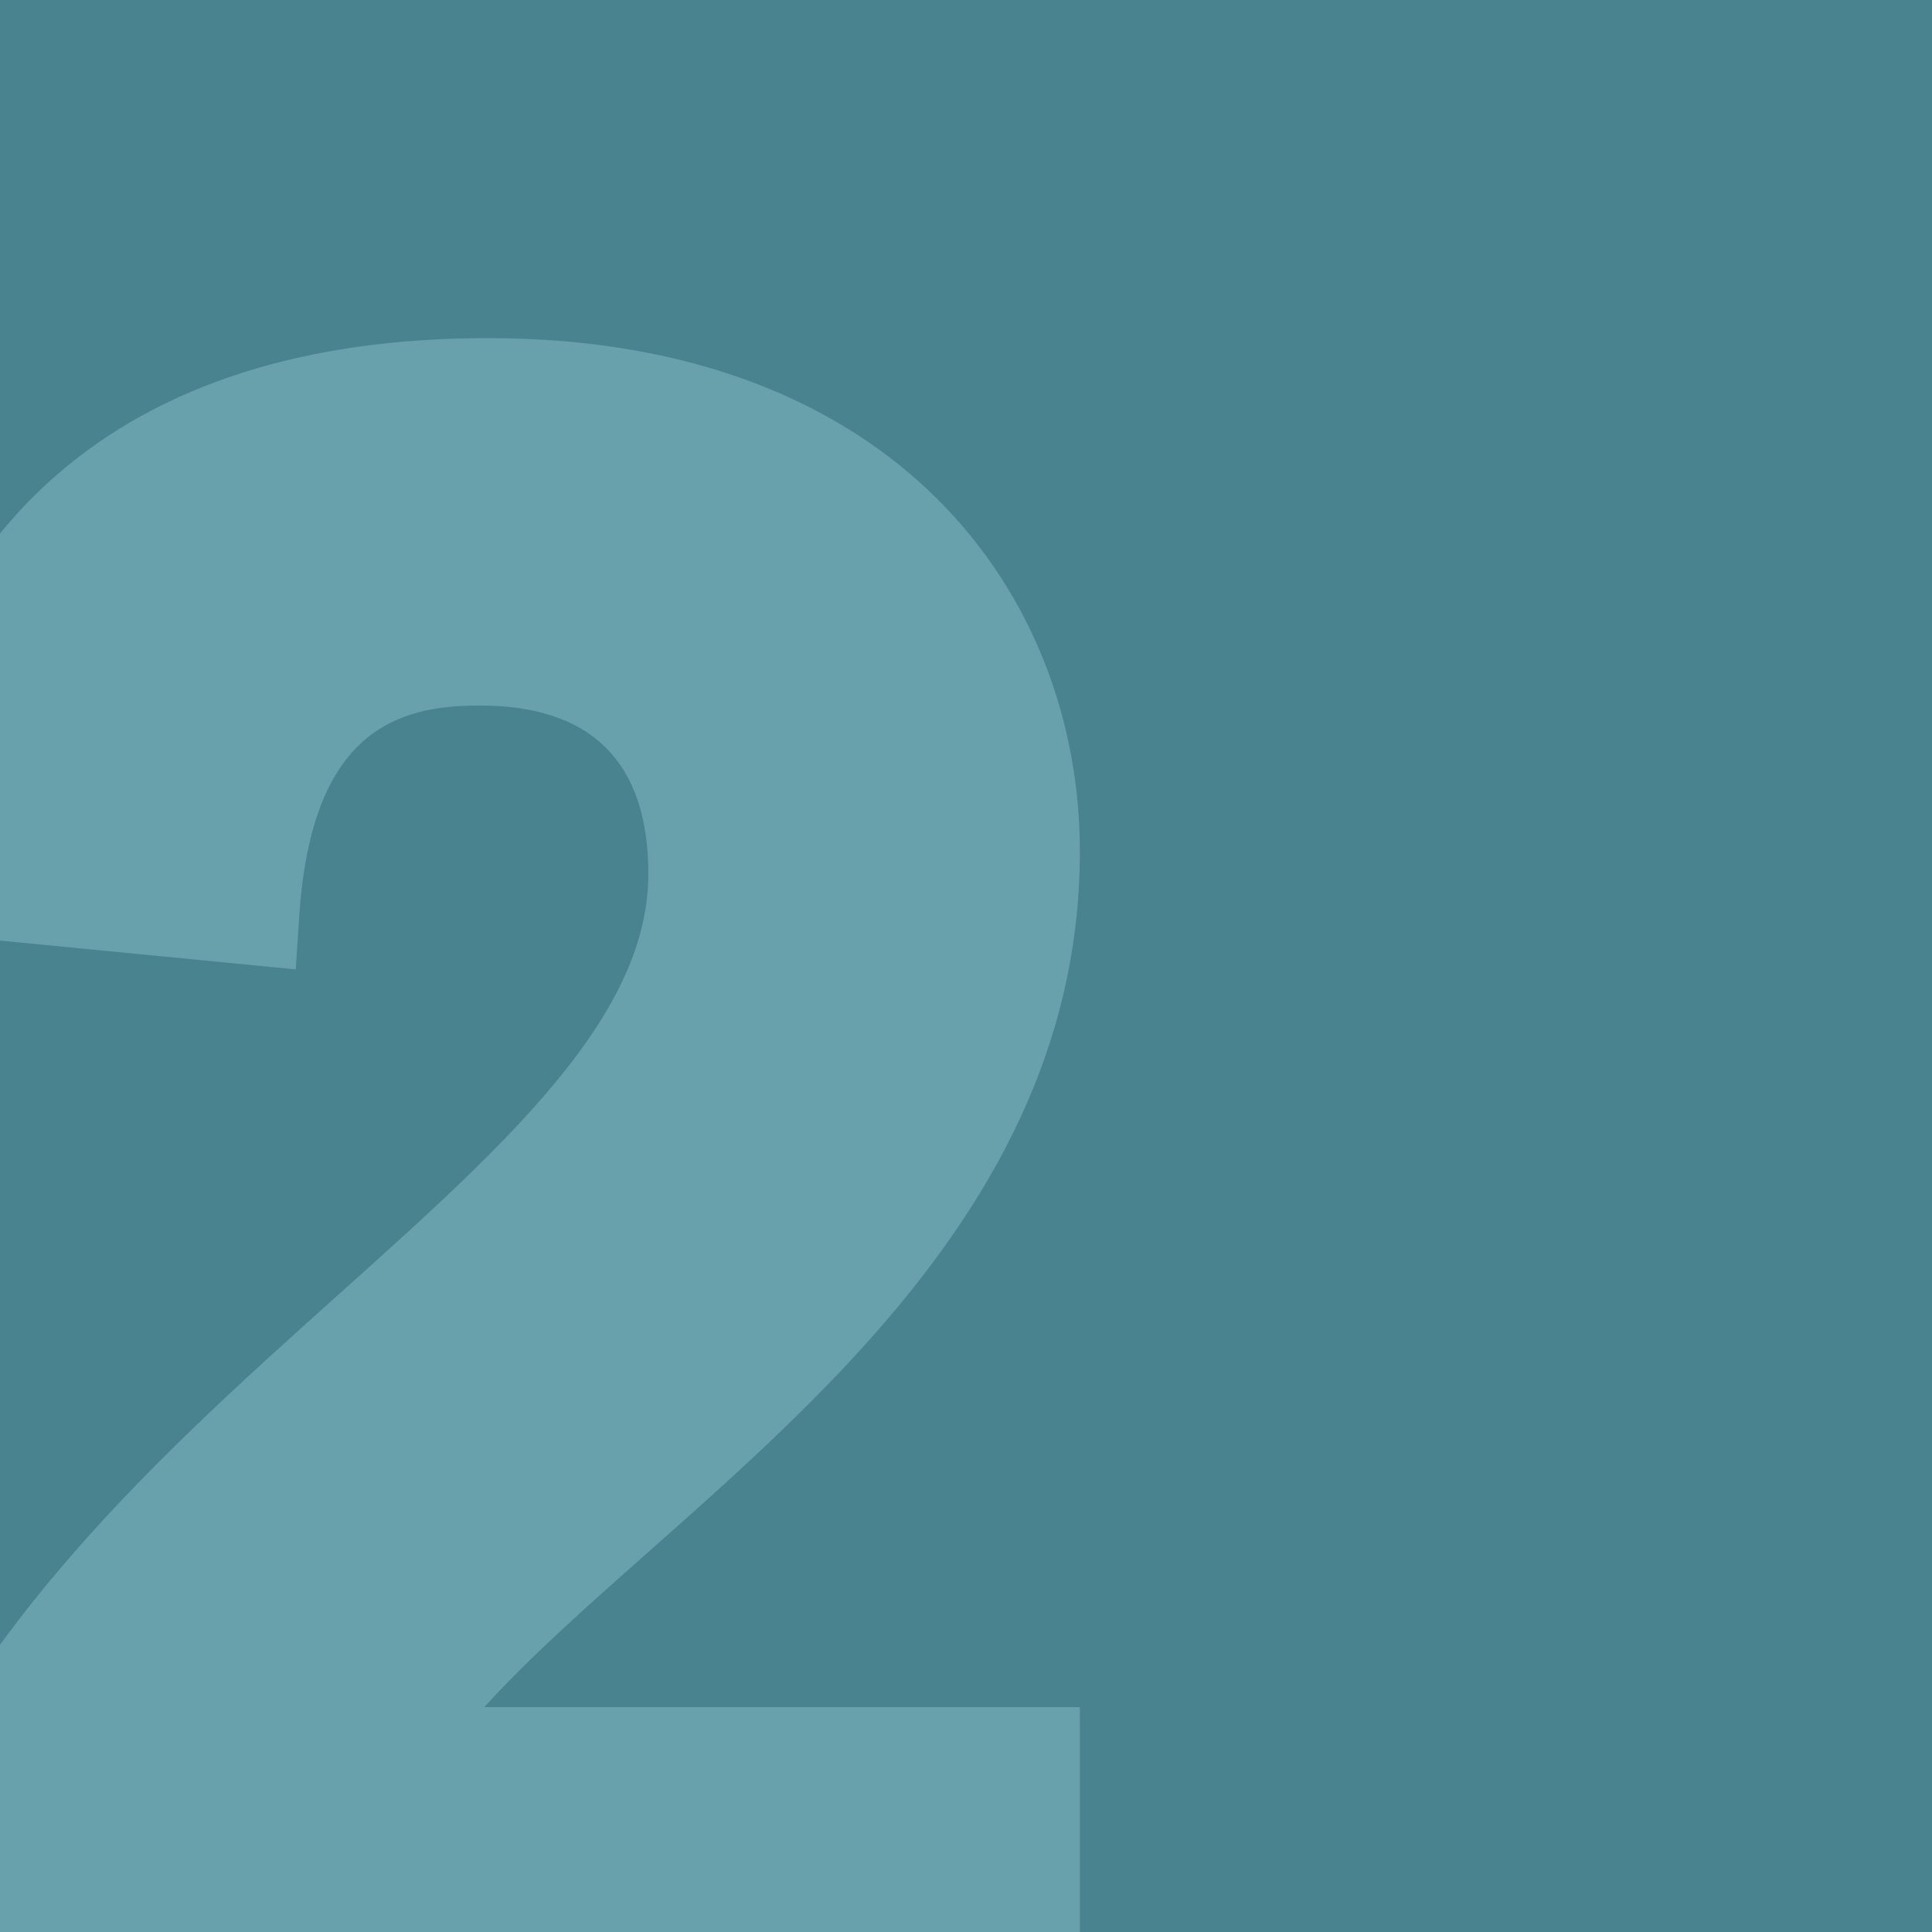
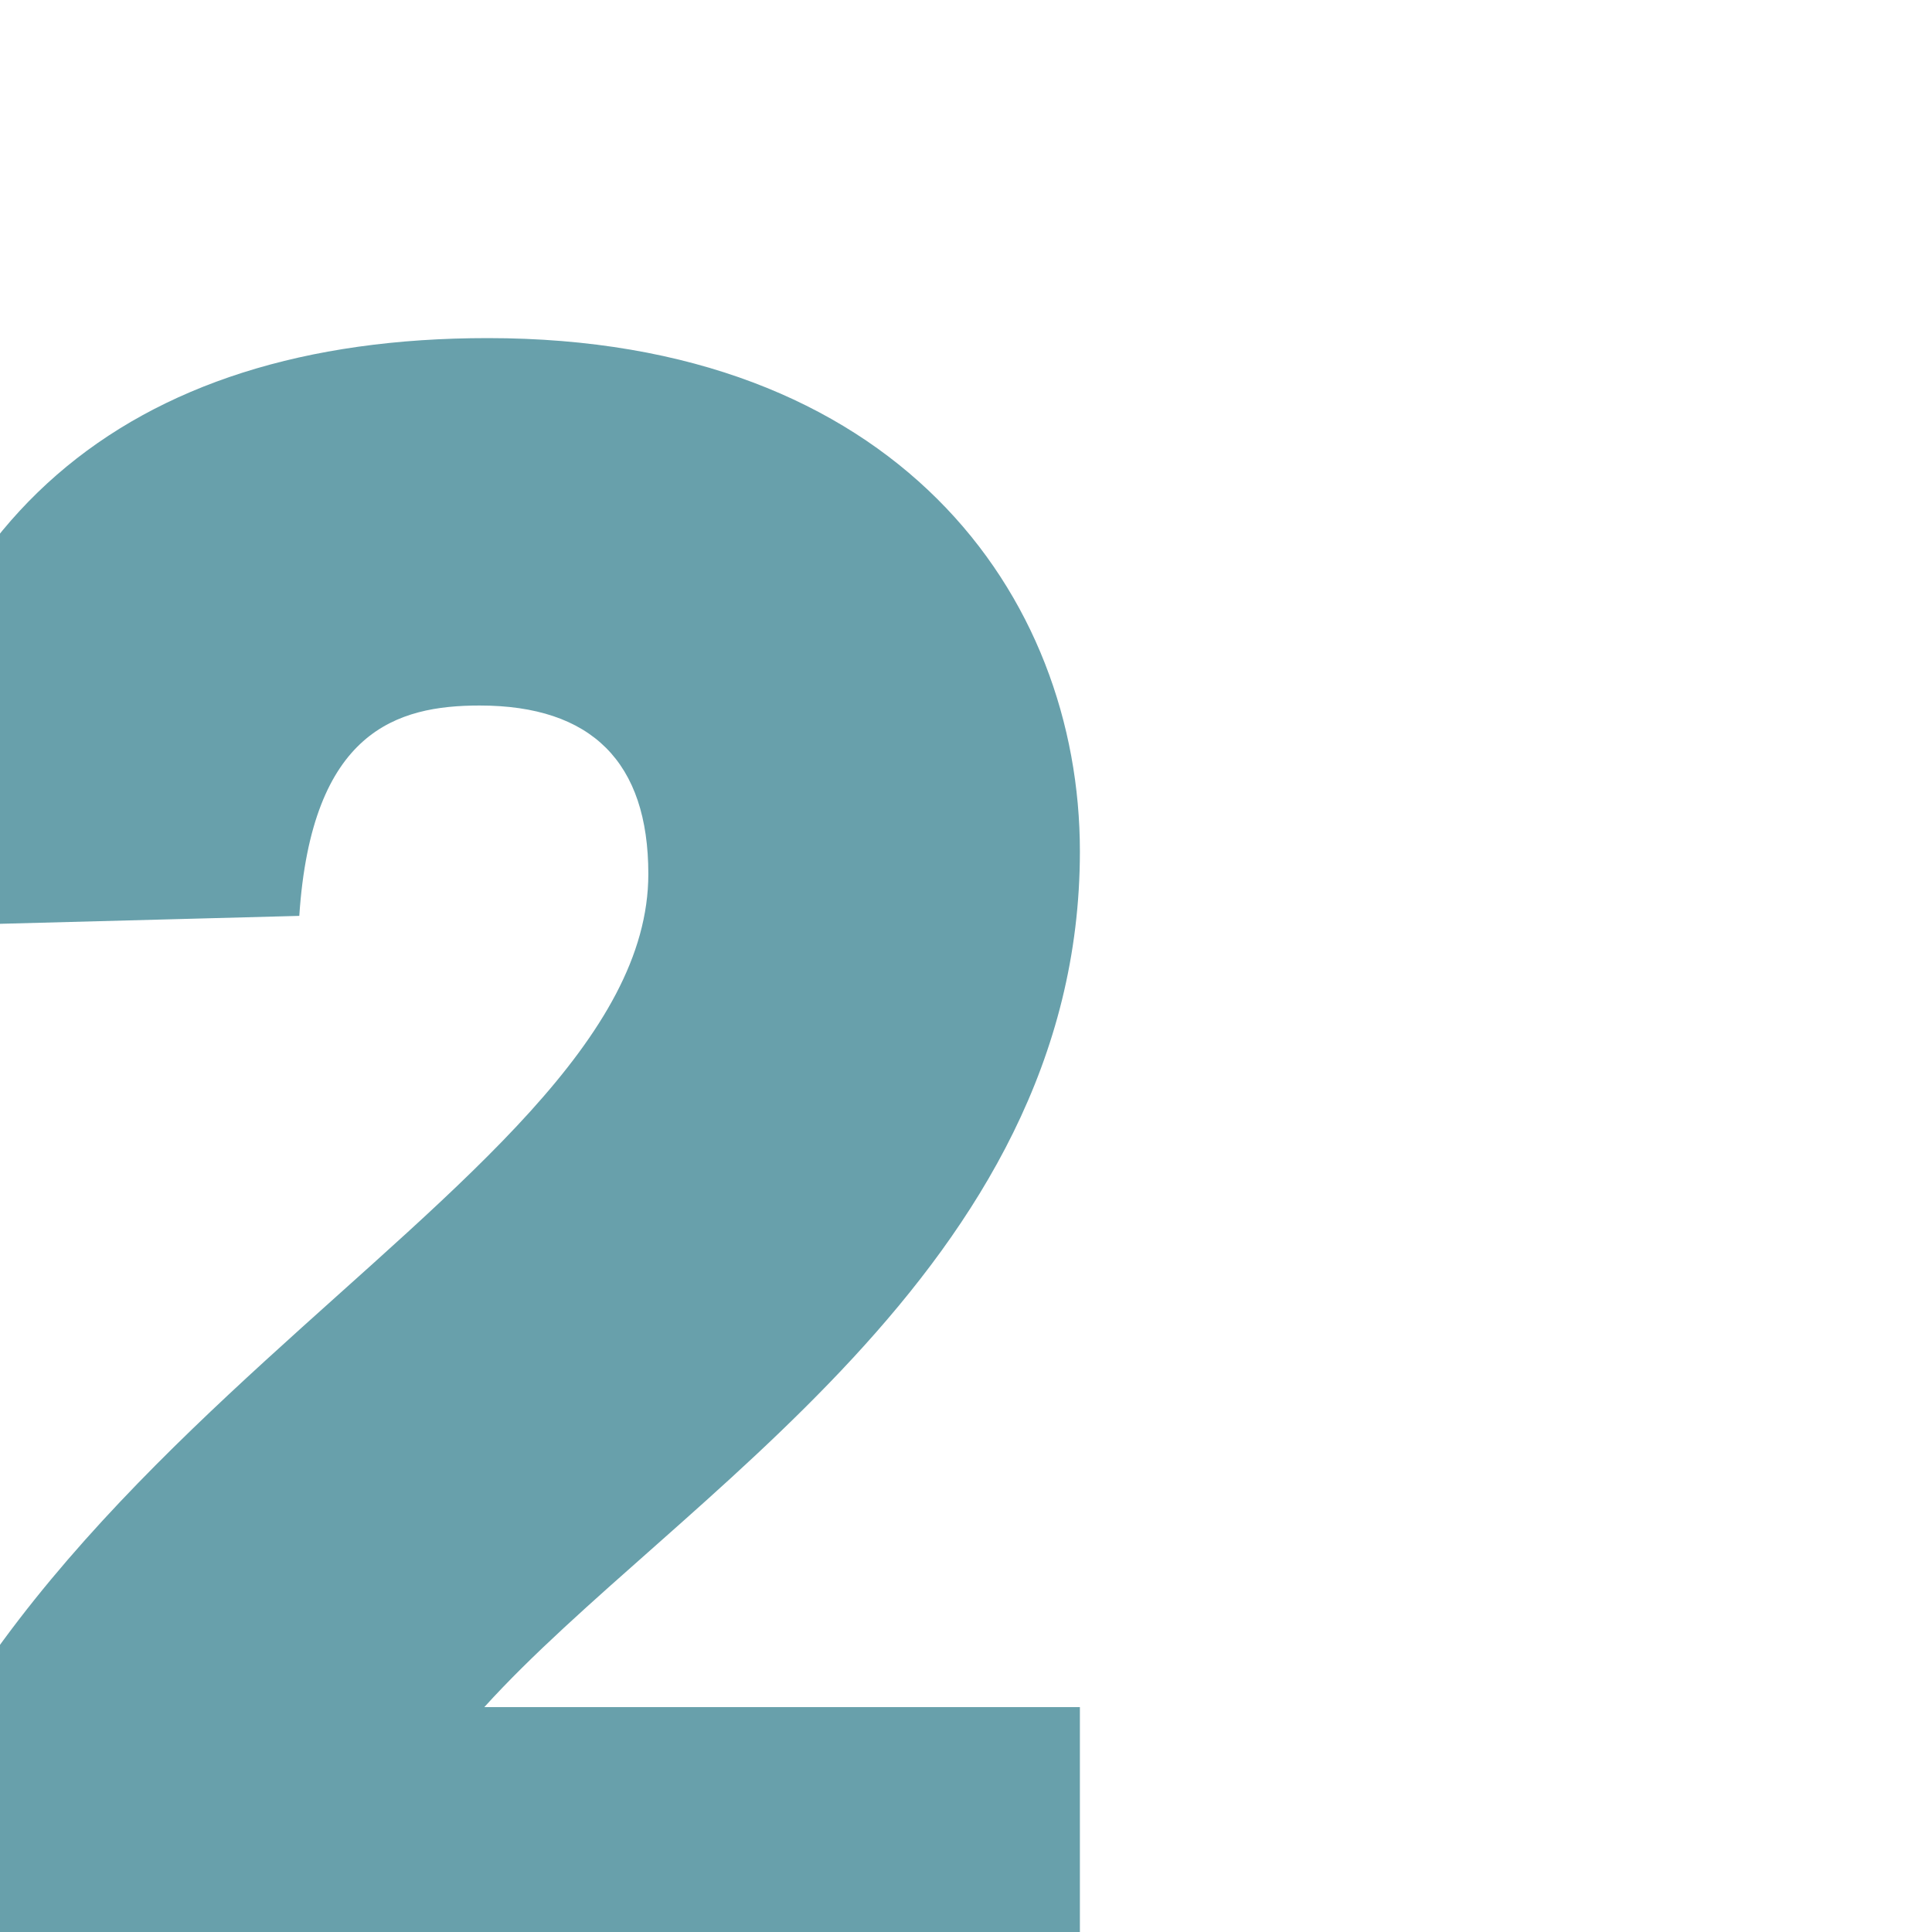
<svg xmlns="http://www.w3.org/2000/svg" width="160" height="160" viewBox="0 0 160 160" fill="none">
  <g clip-path="url(#clip0_829_1836)">
-     <rect width="160" height="160" fill="#49838F" />
-     <path d="M89.432 70.503C89.432 49.348 74.271 28 40.398 28C10.163 28 -7.513 43.376 -10.727 72.467L-11.206 76.803L24.492 80.281L24.786 75.849C25.804 60.498 32.907 58.428 39.725 58.428C48.994 58.428 53.692 63.122 53.692 72.379C53.692 99.462 -8.354 120.147 -13.902 170.218L-14.432 175H89.432V141.377H40.108C55.728 124.119 89.432 105.182 89.432 70.503Z" fill="#68A0AB" />
+     <path d="M89.432 70.503C89.432 49.348 74.271 28 40.398 28C10.163 28 -7.513 43.376 -10.727 72.467L-11.206 76.803L24.786 75.849C25.804 60.498 32.907 58.428 39.725 58.428C48.994 58.428 53.692 63.122 53.692 72.379C53.692 99.462 -8.354 120.147 -13.902 170.218L-14.432 175H89.432V141.377H40.108C55.728 124.119 89.432 105.182 89.432 70.503Z" fill="#68A0AB" />
  </g>
  <defs>
    <clipPath id="clip0_829_1836">
      <rect width="160" height="160" fill="white" />
    </clipPath>
  </defs>
</svg>